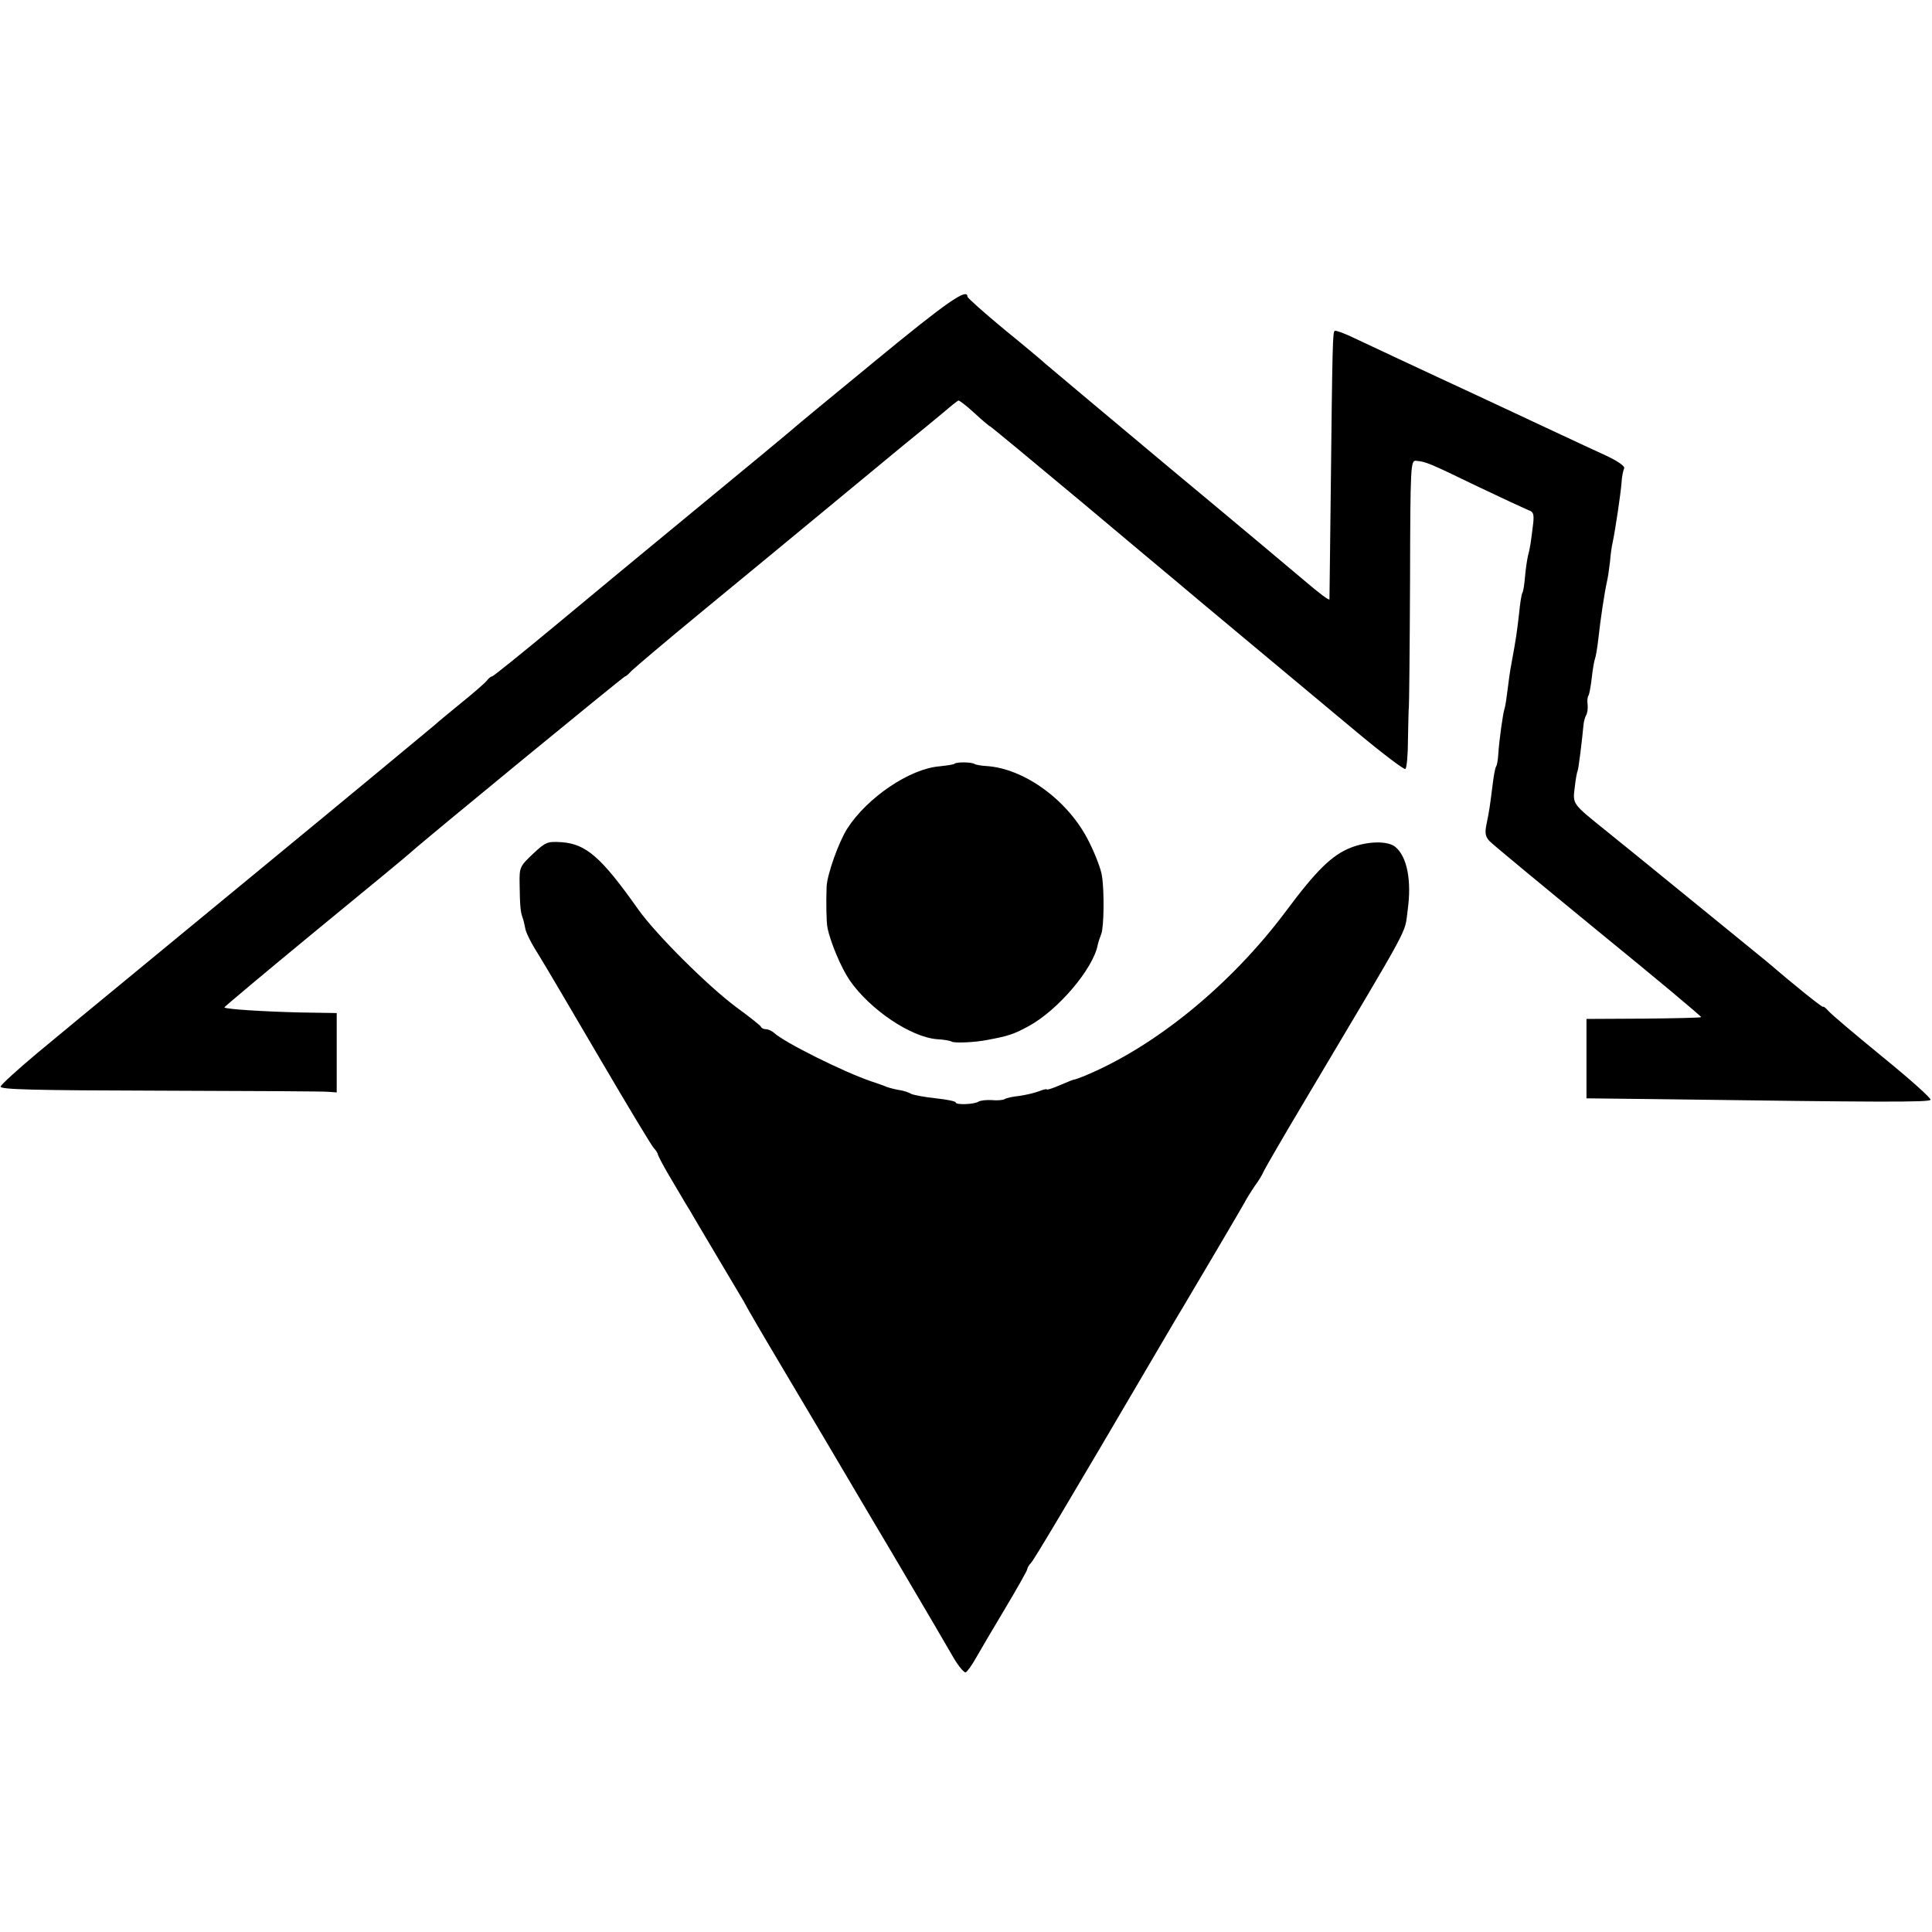
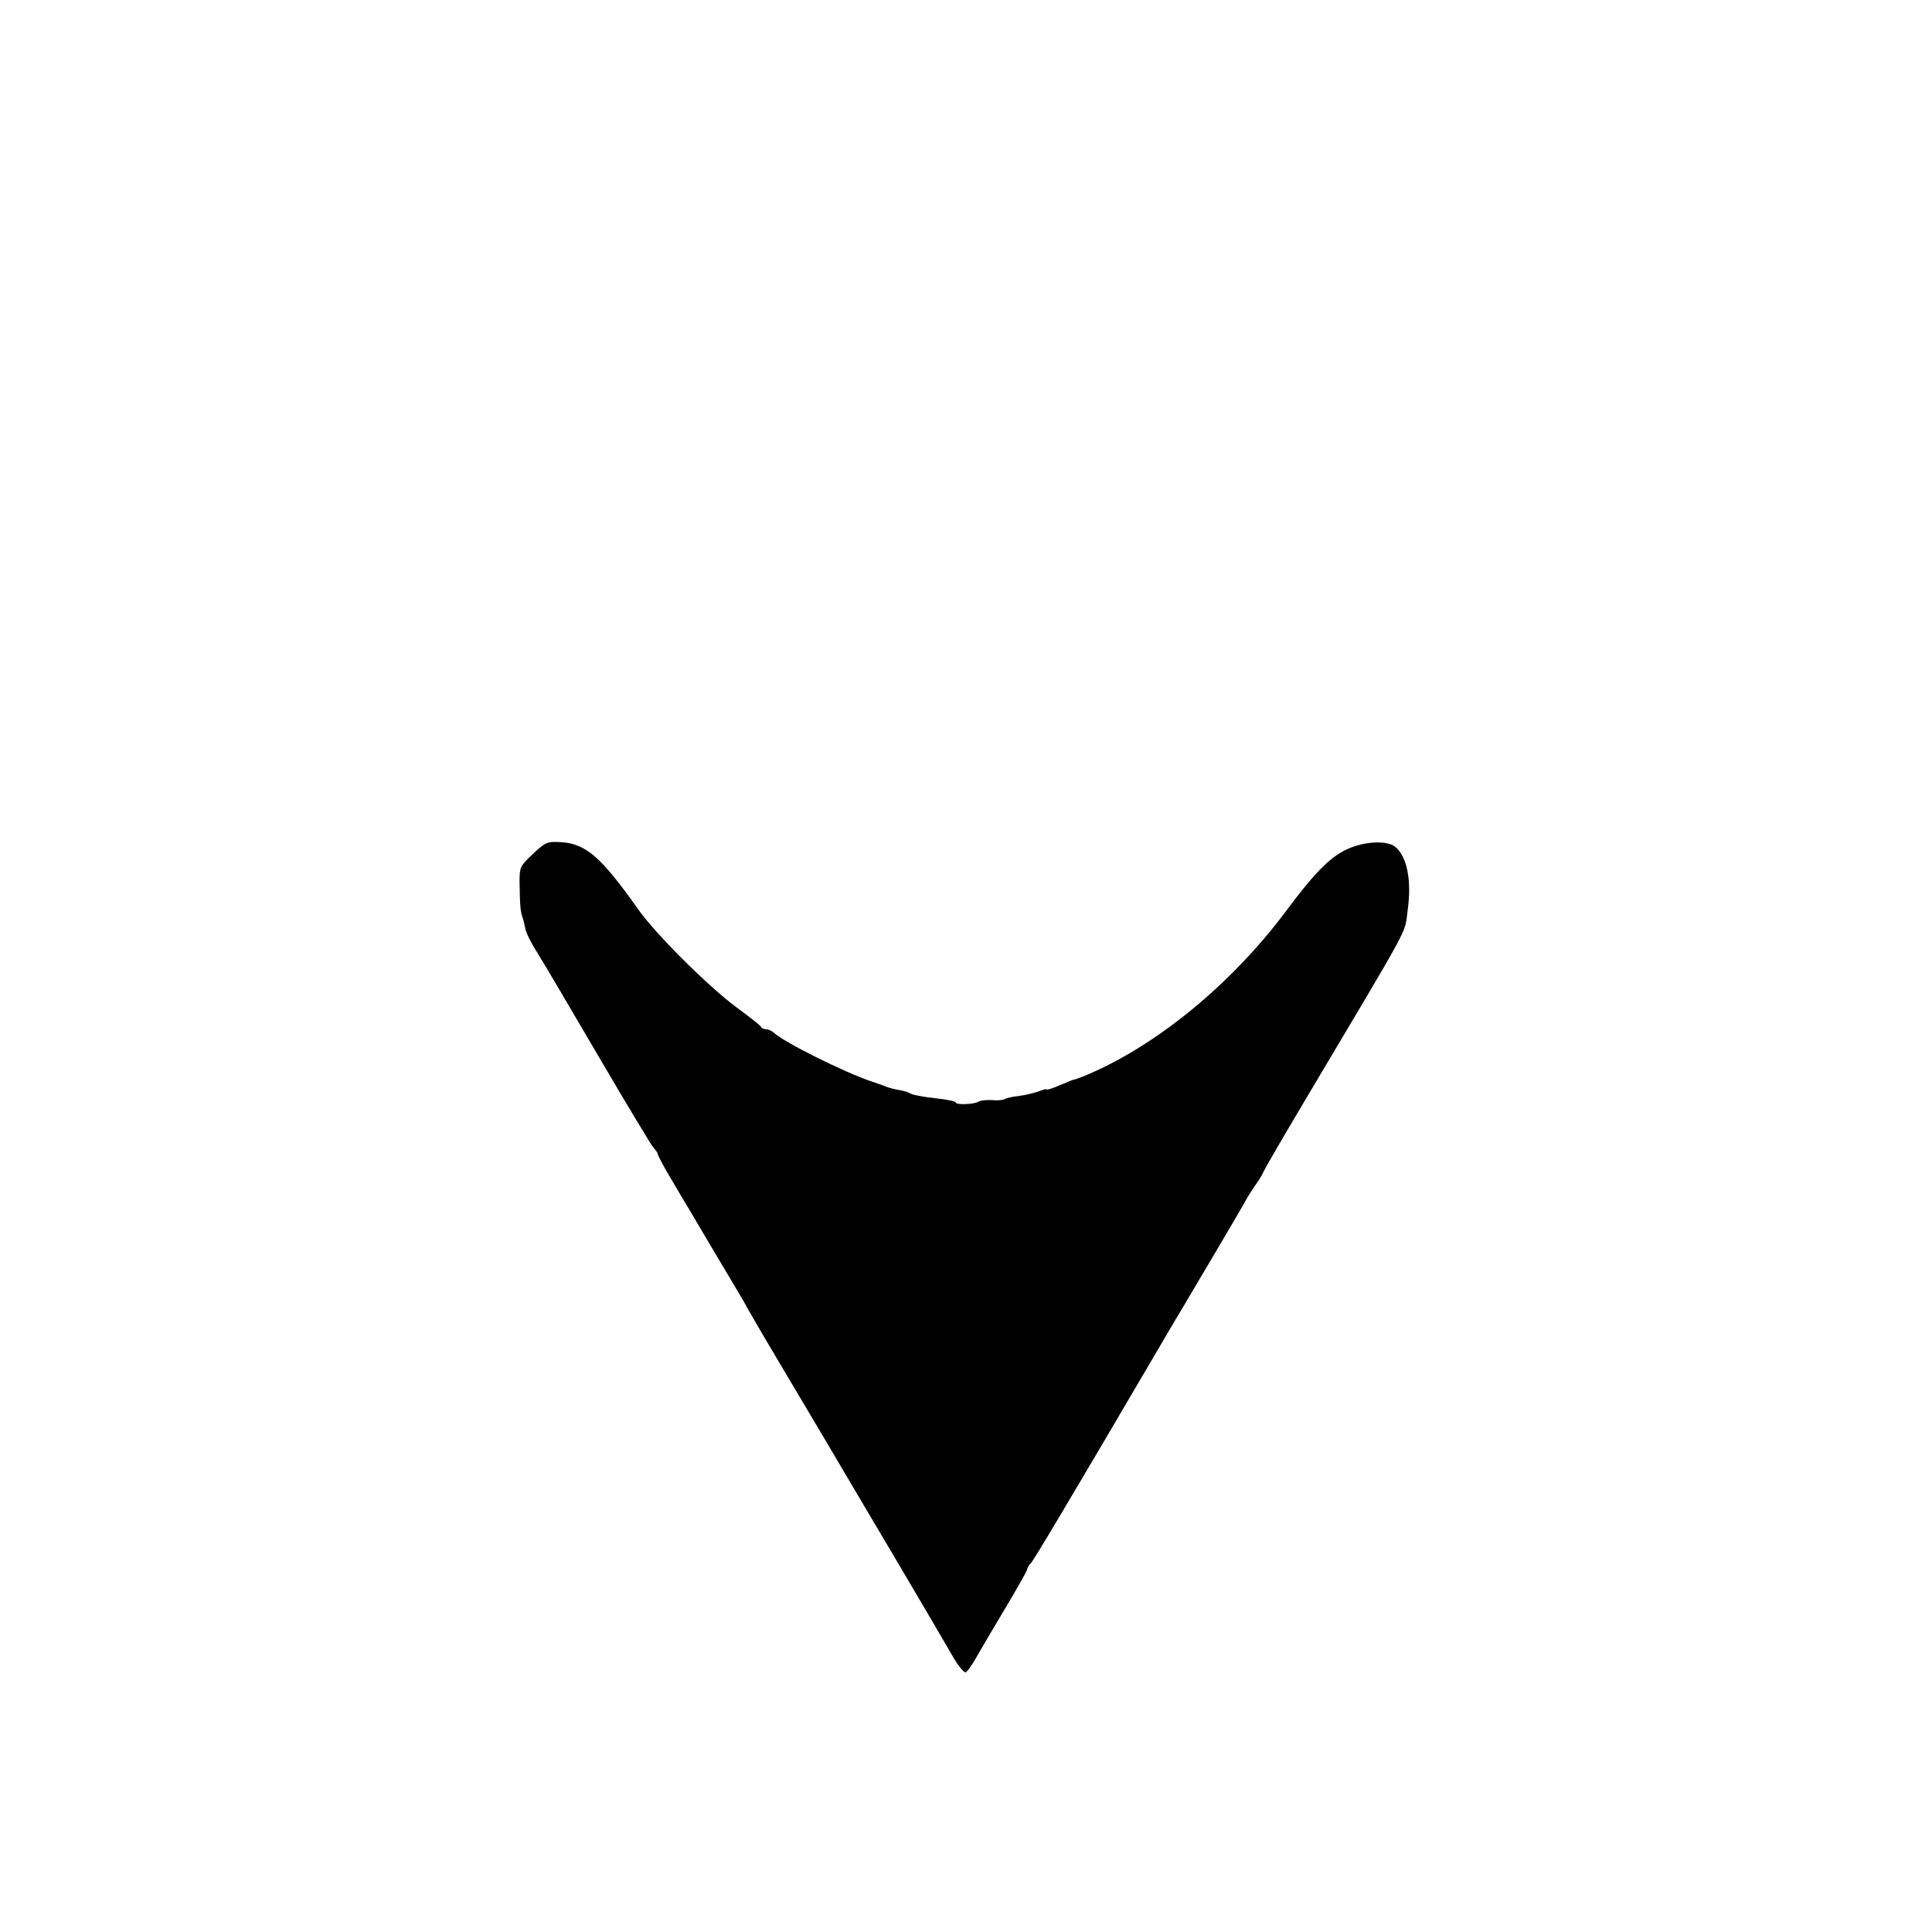
<svg xmlns="http://www.w3.org/2000/svg" version="1.0" width="657pt" height="657pt" viewBox="0 0 657 657" preserveAspectRatio="xMidYMid meet">
  <g transform="translate(0,657) scale(0.1,-0.1)" fill="#000000" stroke="none">
-     <path d="M2979 5345 c-151 -124 -281 -231 -289 -239 -8 -7 -139 -116 -290 -240 -151 -125 -283 -233 -292 -241 -10 -8 -110 -91 -223 -185 -112 -93 -208 -170 -211 -170 -4 0 -12 -6 -18 -14 -6 -8 -45 -42 -86 -75 -41 -34 -82 -67 -90 -75 -8 -7 -278 -231 -600 -496 -322 -265 -595 -490 -607 -500 -12 -10 -77 -64 -145 -120 -68 -57 -124 -108 -126 -115 -2 -10 108 -13 545 -14 301 -1 559 -2 573 -4 l25 -2 0 135 0 135 -125 2 c-124 3 -251 11 -257 17 -2 1 138 118 309 259 172 141 320 263 328 271 39 36 721 596 726 596 3 0 13 9 22 19 10 10 123 106 252 212 129 106 312 257 405 334 94 78 213 176 265 219 52 42 115 94 139 114 23 20 46 38 50 40 3 1 28 -18 55 -43 27 -25 51 -45 53 -45 2 0 142 -116 311 -257 169 -142 316 -265 327 -274 31 -27 443 -370 613 -512 84 -70 157 -125 161 -122 5 3 9 49 9 103 1 53 2 102 3 107 1 6 3 197 4 425 1 403 2 415 21 413 33 -3 45 -8 206 -86 86 -41 166 -78 176 -82 16 -5 19 -13 16 -43 -8 -67 -11 -87 -18 -112 -3 -14 -8 -46 -10 -71 -2 -26 -6 -51 -9 -55 -3 -5 -8 -36 -11 -69 -8 -69 -11 -89 -25 -165 -6 -30 -12 -75 -15 -101 -3 -25 -7 -52 -10 -60 -5 -15 -18 -106 -21 -155 -1 -17 -4 -35 -7 -40 -4 -5 -9 -36 -13 -69 -9 -71 -10 -79 -20 -128 -6 -29 -4 -42 10 -57 9 -10 176 -148 370 -307 194 -158 352 -290 350 -292 -2 -2 -91 -4 -197 -5 l-193 -1 0 -135 0 -135 260 -3 c732 -10 905 -11 910 -2 3 5 -70 70 -162 145 -93 76 -176 146 -185 157 -10 11 -18 17 -18 14 0 -5 -94 70 -193 155 -20 16 -489 399 -542 441 -119 96 -117 92 -110 150 3 28 8 54 10 57 3 6 15 103 20 157 1 11 5 25 9 32 4 7 6 22 5 35 -2 12 -1 27 3 32 3 6 8 33 11 60 3 28 8 57 11 65 3 8 8 38 11 65 8 72 21 159 30 199 3 12 7 41 10 66 2 25 6 54 9 65 11 55 27 165 30 201 1 22 6 45 9 51 4 7 -20 24 -60 43 -38 17 -232 108 -433 202 -201 93 -392 183 -424 198 -33 16 -63 27 -67 25 -7 -5 -8 -30 -14 -580 -2 -181 -4 -331 -4 -333 -1 -5 -33 19 -87 65 -27 23 -233 196 -458 383 -225 188 -414 347 -421 353 -7 7 -69 59 -139 116 -69 57 -126 108 -126 112 0 31 -69 -17 -311 -216z" />
-     <path d="M3246 3973 c-2 -3 -25 -6 -51 -9 -101 -8 -246 -106 -314 -212 -29 -46 -68 -155 -70 -197 -2 -53 -1 -122 3 -140 10 -50 47 -137 75 -178 69 -100 208 -194 298 -201 22 -1 44 -5 49 -8 9 -6 80 -3 124 6 69 13 88 19 139 47 99 54 219 195 234 276 2 10 8 26 12 37 9 22 11 146 2 199 -3 21 -22 71 -42 111 -68 141 -220 253 -351 261 -17 1 -35 4 -40 7 -11 7 -61 7 -68 1z" />
    <path d="M1812 3666 c-44 -42 -46 -45 -45 -102 1 -74 3 -95 10 -114 3 -8 7 -25 9 -36 1 -12 20 -51 42 -85 22 -35 117 -197 212 -359 95 -162 178 -300 184 -305 6 -6 12 -15 13 -20 1 -6 21 -44 45 -84 24 -40 51 -87 62 -104 23 -40 157 -265 173 -292 7 -11 16 -27 20 -35 4 -8 52 -91 108 -185 90 -151 242 -408 286 -483 9 -15 53 -90 99 -167 130 -220 180 -306 213 -363 17 -29 36 -51 41 -49 5 2 21 24 35 49 14 25 59 101 99 168 40 67 74 127 75 133 1 7 7 16 13 22 9 9 110 177 446 750 32 55 63 107 68 115 39 65 201 340 212 360 7 14 23 39 35 57 13 17 26 39 30 49 5 11 68 120 142 244 369 621 336 559 348 645 14 101 -2 182 -42 215 -25 21 -93 20 -150 -2 -65 -25 -118 -77 -223 -218 -188 -251 -446 -461 -687 -560 -16 -6 -31 -12 -32 -11 -2 0 -23 -8 -48 -19 -25 -11 -45 -17 -45 -15 0 3 -12 0 -27 -6 -16 -6 -46 -13 -68 -16 -21 -2 -44 -7 -49 -11 -6 -3 -25 -5 -43 -3 -18 1 -38 -1 -45 -5 -15 -10 -78 -12 -78 -3 0 4 -30 10 -67 14 -38 4 -75 11 -84 15 -8 5 -26 11 -40 13 -13 2 -33 7 -44 11 -11 5 -33 12 -50 18 -93 31 -300 134 -333 166 -7 6 -19 12 -27 12 -7 0 -15 3 -17 8 -1 4 -39 34 -83 66 -98 73 -274 248 -335 334 -125 177 -177 222 -260 228 -49 3 -54 1 -98 -40z" />
  </g>
</svg>